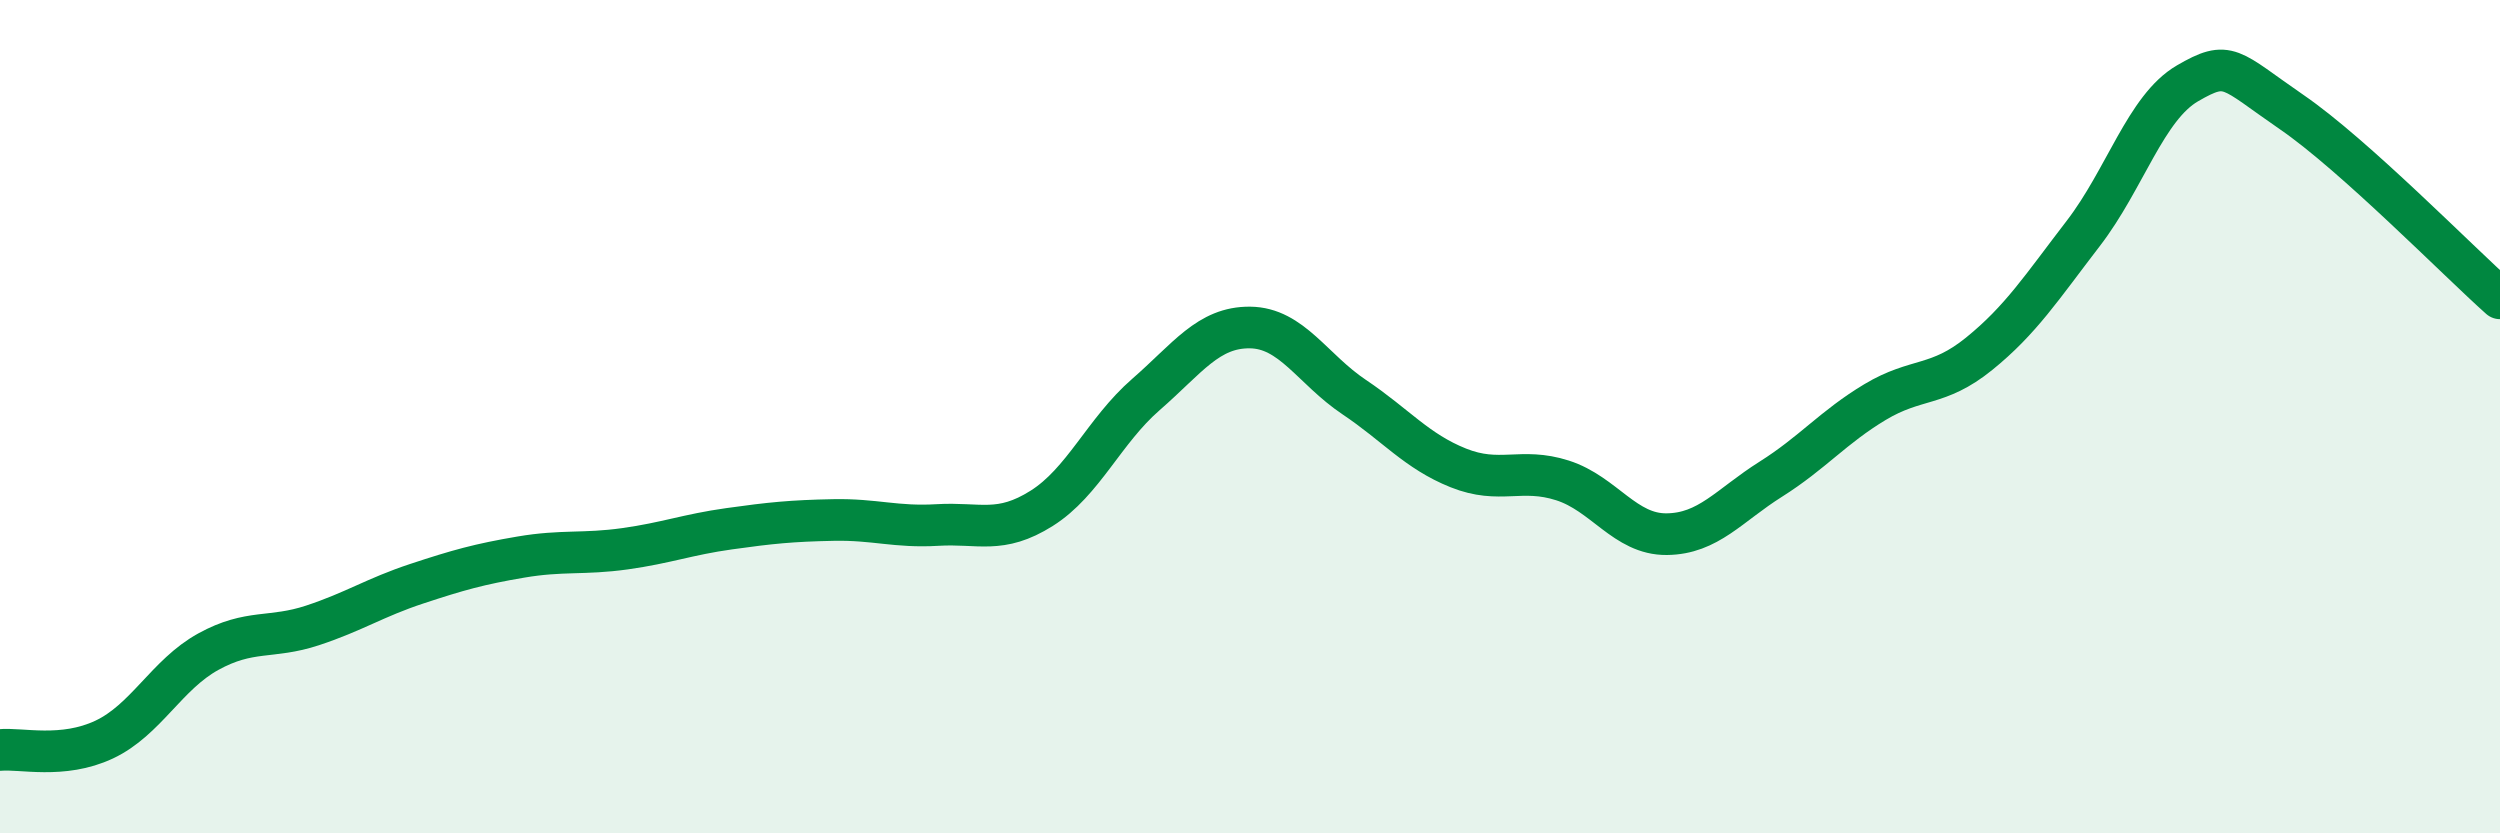
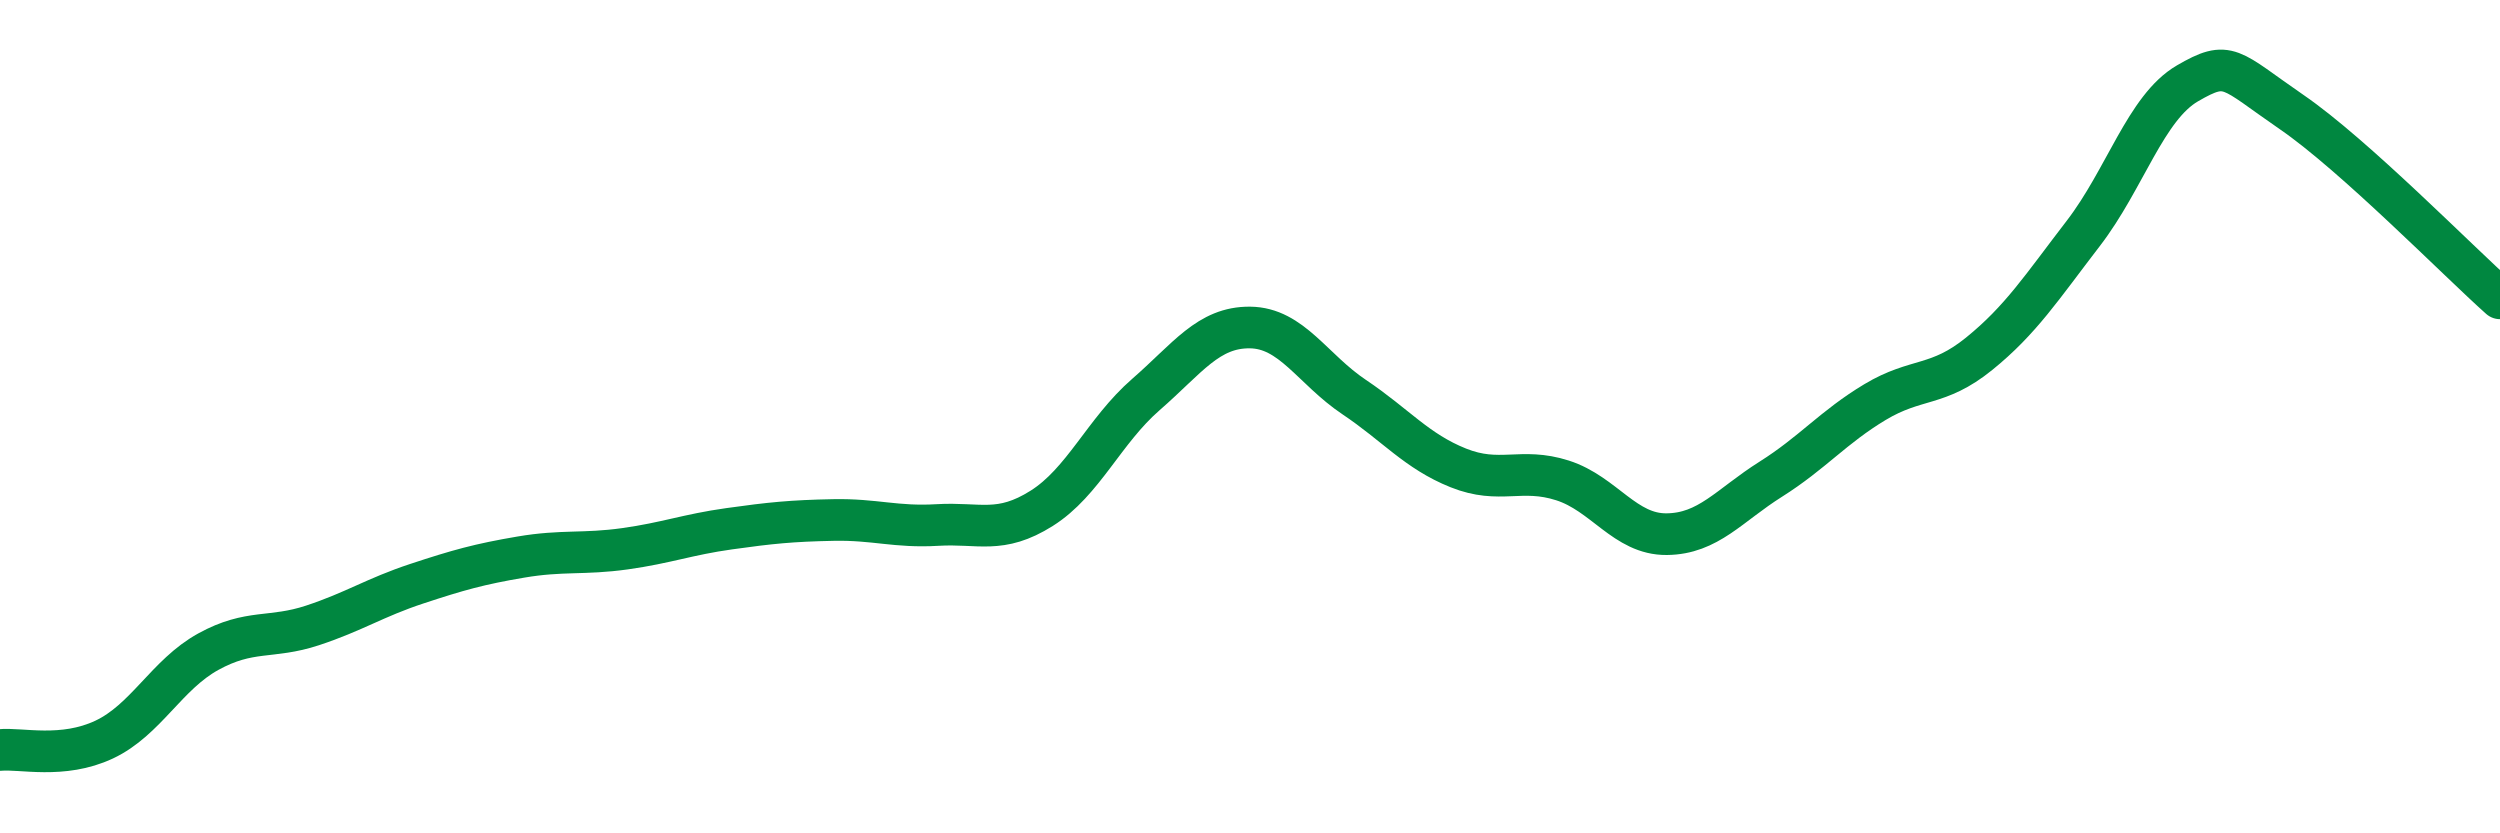
<svg xmlns="http://www.w3.org/2000/svg" width="60" height="20" viewBox="0 0 60 20">
-   <path d="M 0,18 C 0.5,17.95 1.5,18.22 2.5,17.75 C 3.5,17.28 4,16.19 5,15.64 C 6,15.09 6.5,15.34 7.5,15.01 C 8.5,14.68 9,14.34 10,14.01 C 11,13.68 11.5,13.54 12.5,13.37 C 13.5,13.2 14,13.31 15,13.17 C 16,13.03 16.5,12.83 17.5,12.69 C 18.5,12.55 19,12.5 20,12.48 C 21,12.46 21.5,12.66 22.5,12.6 C 23.5,12.54 24,12.83 25,12.2 C 26,11.57 26.5,10.34 27.5,9.47 C 28.5,8.6 29,7.85 30,7.86 C 31,7.87 31.5,8.86 32.5,9.53 C 33.5,10.2 34,10.83 35,11.23 C 36,11.63 36.5,11.21 37.5,11.53 C 38.5,11.85 39,12.83 40,12.82 C 41,12.81 41.5,12.13 42.5,11.5 C 43.5,10.87 44,10.25 45,9.65 C 46,9.05 46.5,9.3 47.5,8.49 C 48.5,7.68 49,6.9 50,5.6 C 51,4.3 51.5,2.58 52.5,2 C 53.5,1.42 53.5,1.66 55,2.69 C 56.5,3.72 59,6.27 60,7.16L60 20L0 20Z" fill="#008740" opacity="0.1" stroke-linecap="round" stroke-linejoin="round" />
  <path d="M 0,18 C 0.5,17.95 1.5,18.22 2.5,17.75 C 3.5,17.28 4,16.19 5,15.64 C 6,15.09 6.5,15.34 7.5,15.01 C 8.5,14.68 9,14.34 10,14.01 C 11,13.68 11.5,13.54 12.5,13.37 C 13.5,13.2 14,13.31 15,13.17 C 16,13.03 16.5,12.83 17.5,12.69 C 18.5,12.55 19,12.5 20,12.48 C 21,12.46 21.5,12.66 22.5,12.6 C 23.5,12.54 24,12.83 25,12.2 C 26,11.57 26.5,10.34 27.5,9.47 C 28.5,8.6 29,7.85 30,7.86 C 31,7.87 31.5,8.86 32.5,9.53 C 33.5,10.2 34,10.83 35,11.23 C 36,11.63 36.5,11.21 37.5,11.53 C 38.5,11.85 39,12.83 40,12.82 C 41,12.81 41.5,12.13 42.5,11.5 C 43.5,10.87 44,10.25 45,9.65 C 46,9.05 46.5,9.3 47.5,8.49 C 48.5,7.68 49,6.9 50,5.6 C 51,4.3 51.5,2.58 52.5,2 C 53.5,1.42 53.5,1.66 55,2.69 C 56.5,3.72 59,6.27 60,7.16" stroke="#008740" stroke-width="1" fill="none" stroke-linecap="round" stroke-linejoin="round" />
</svg>